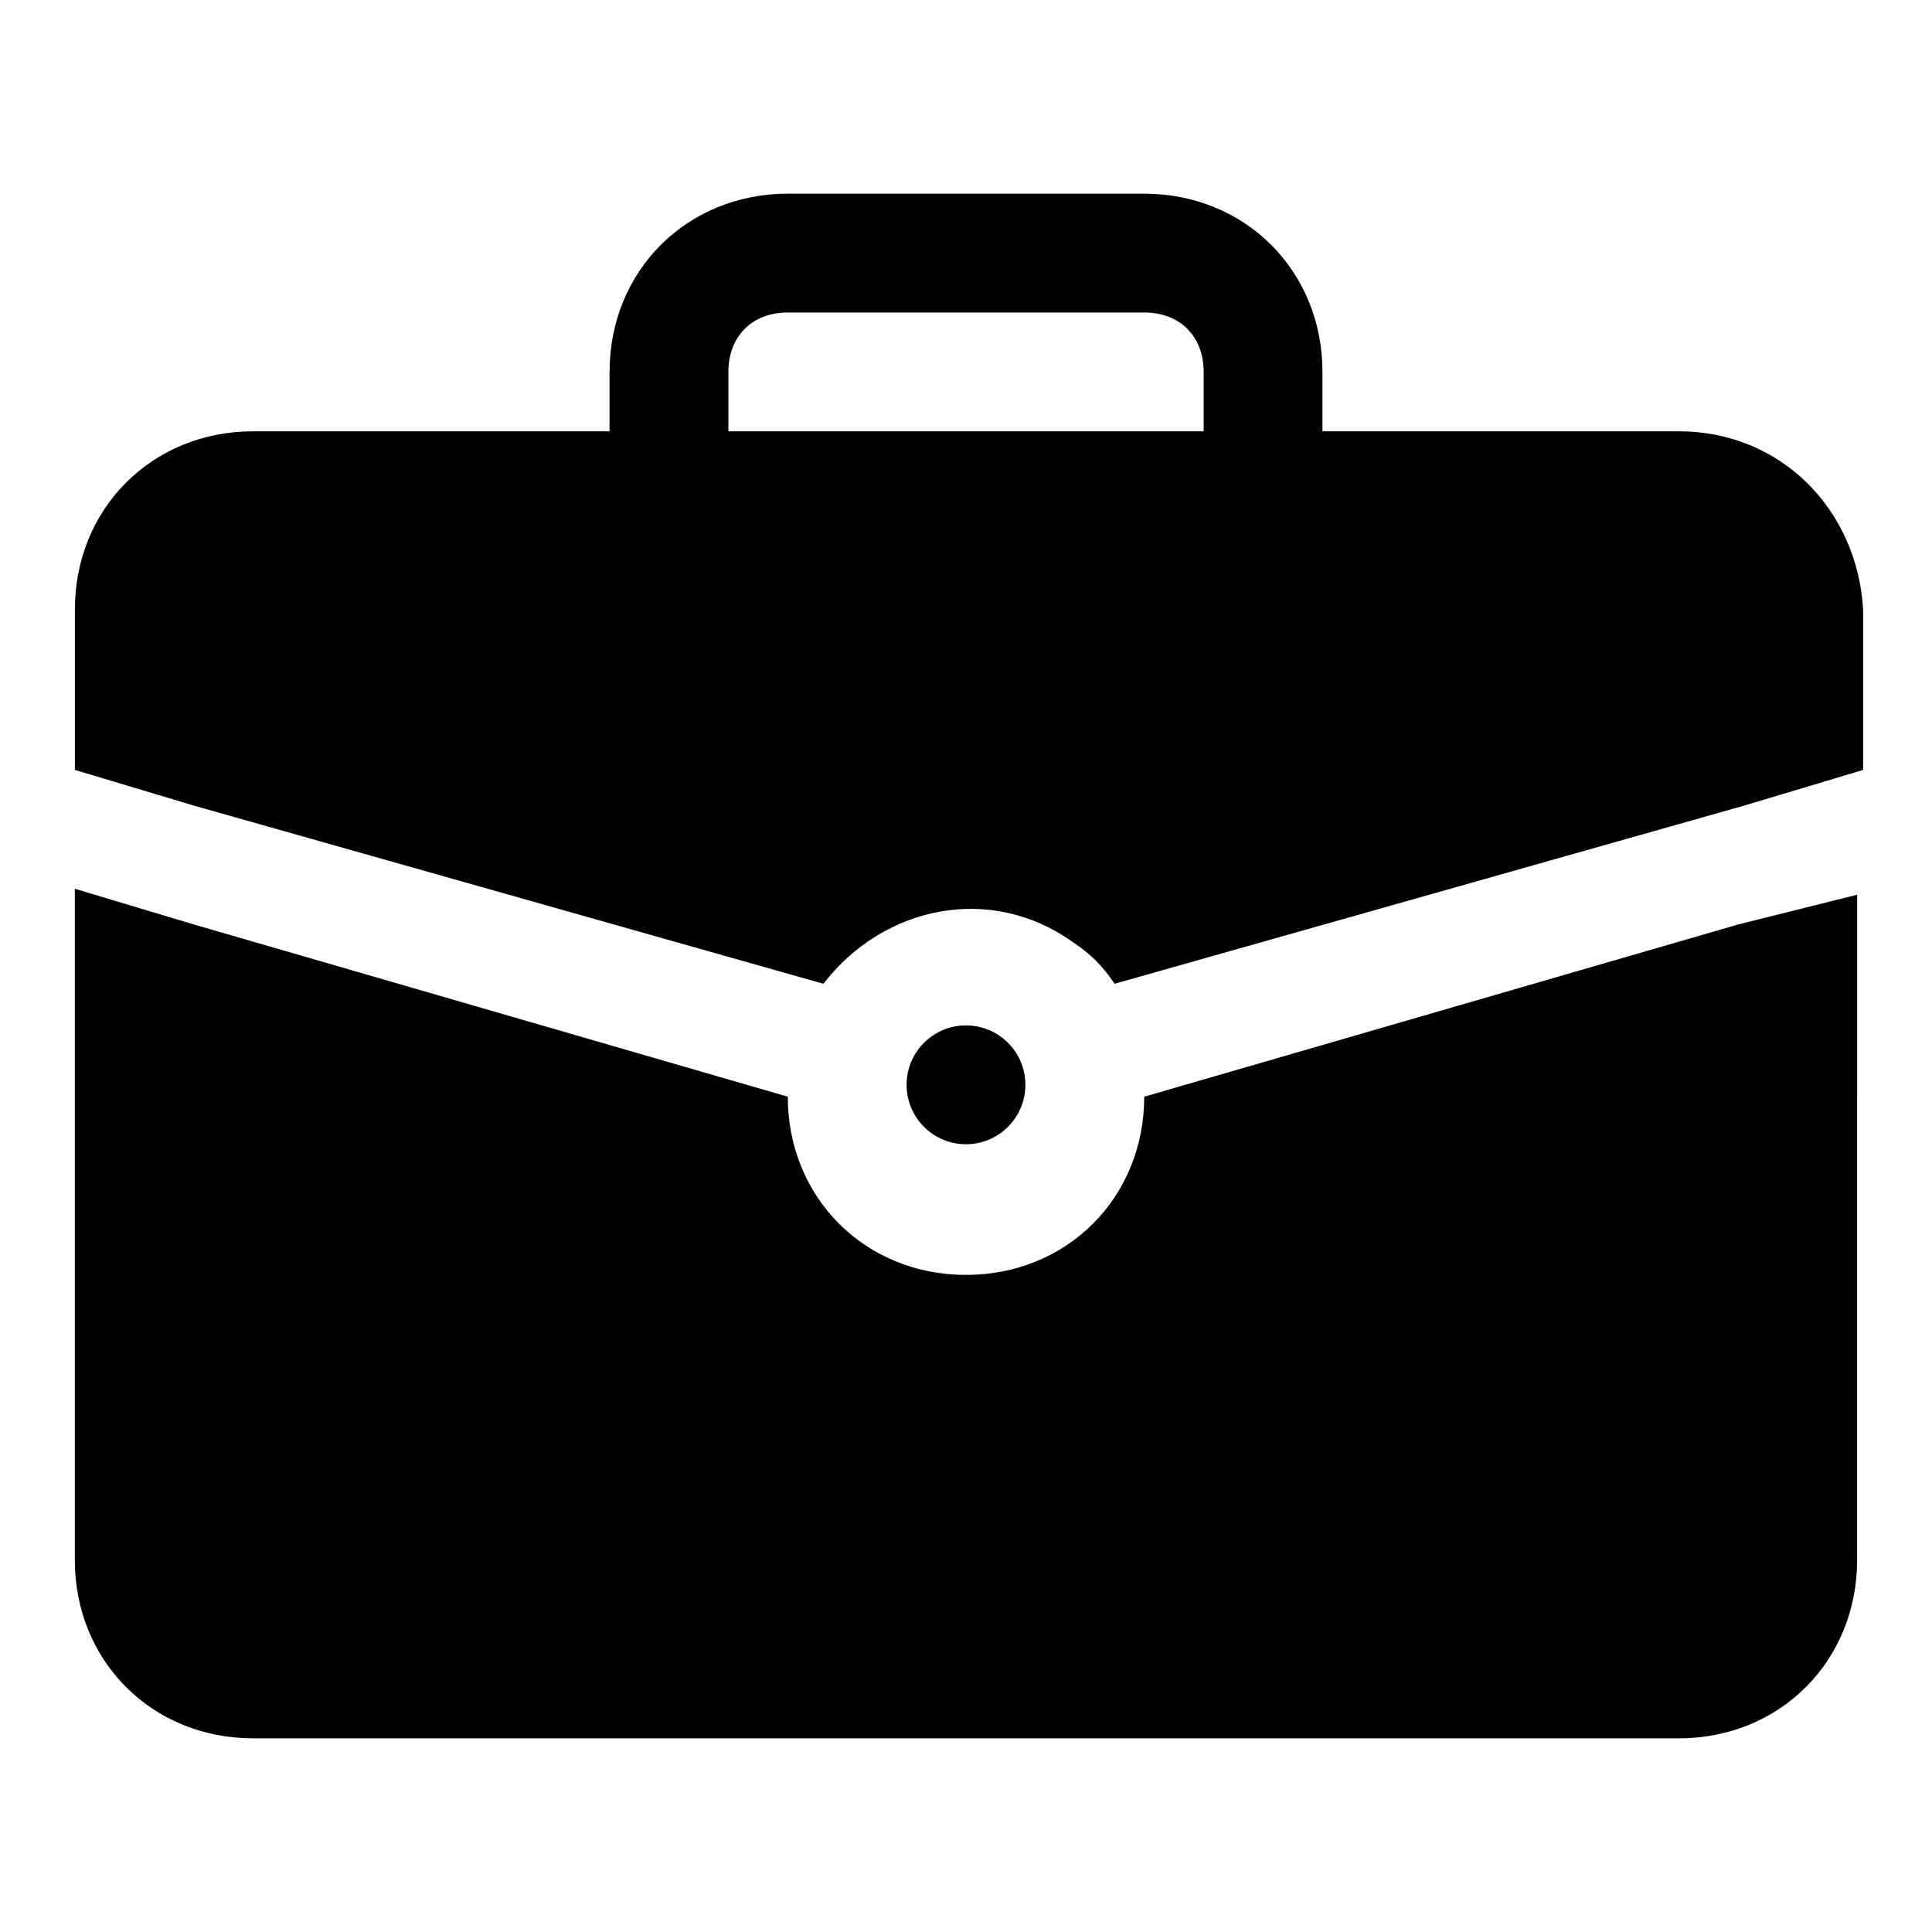
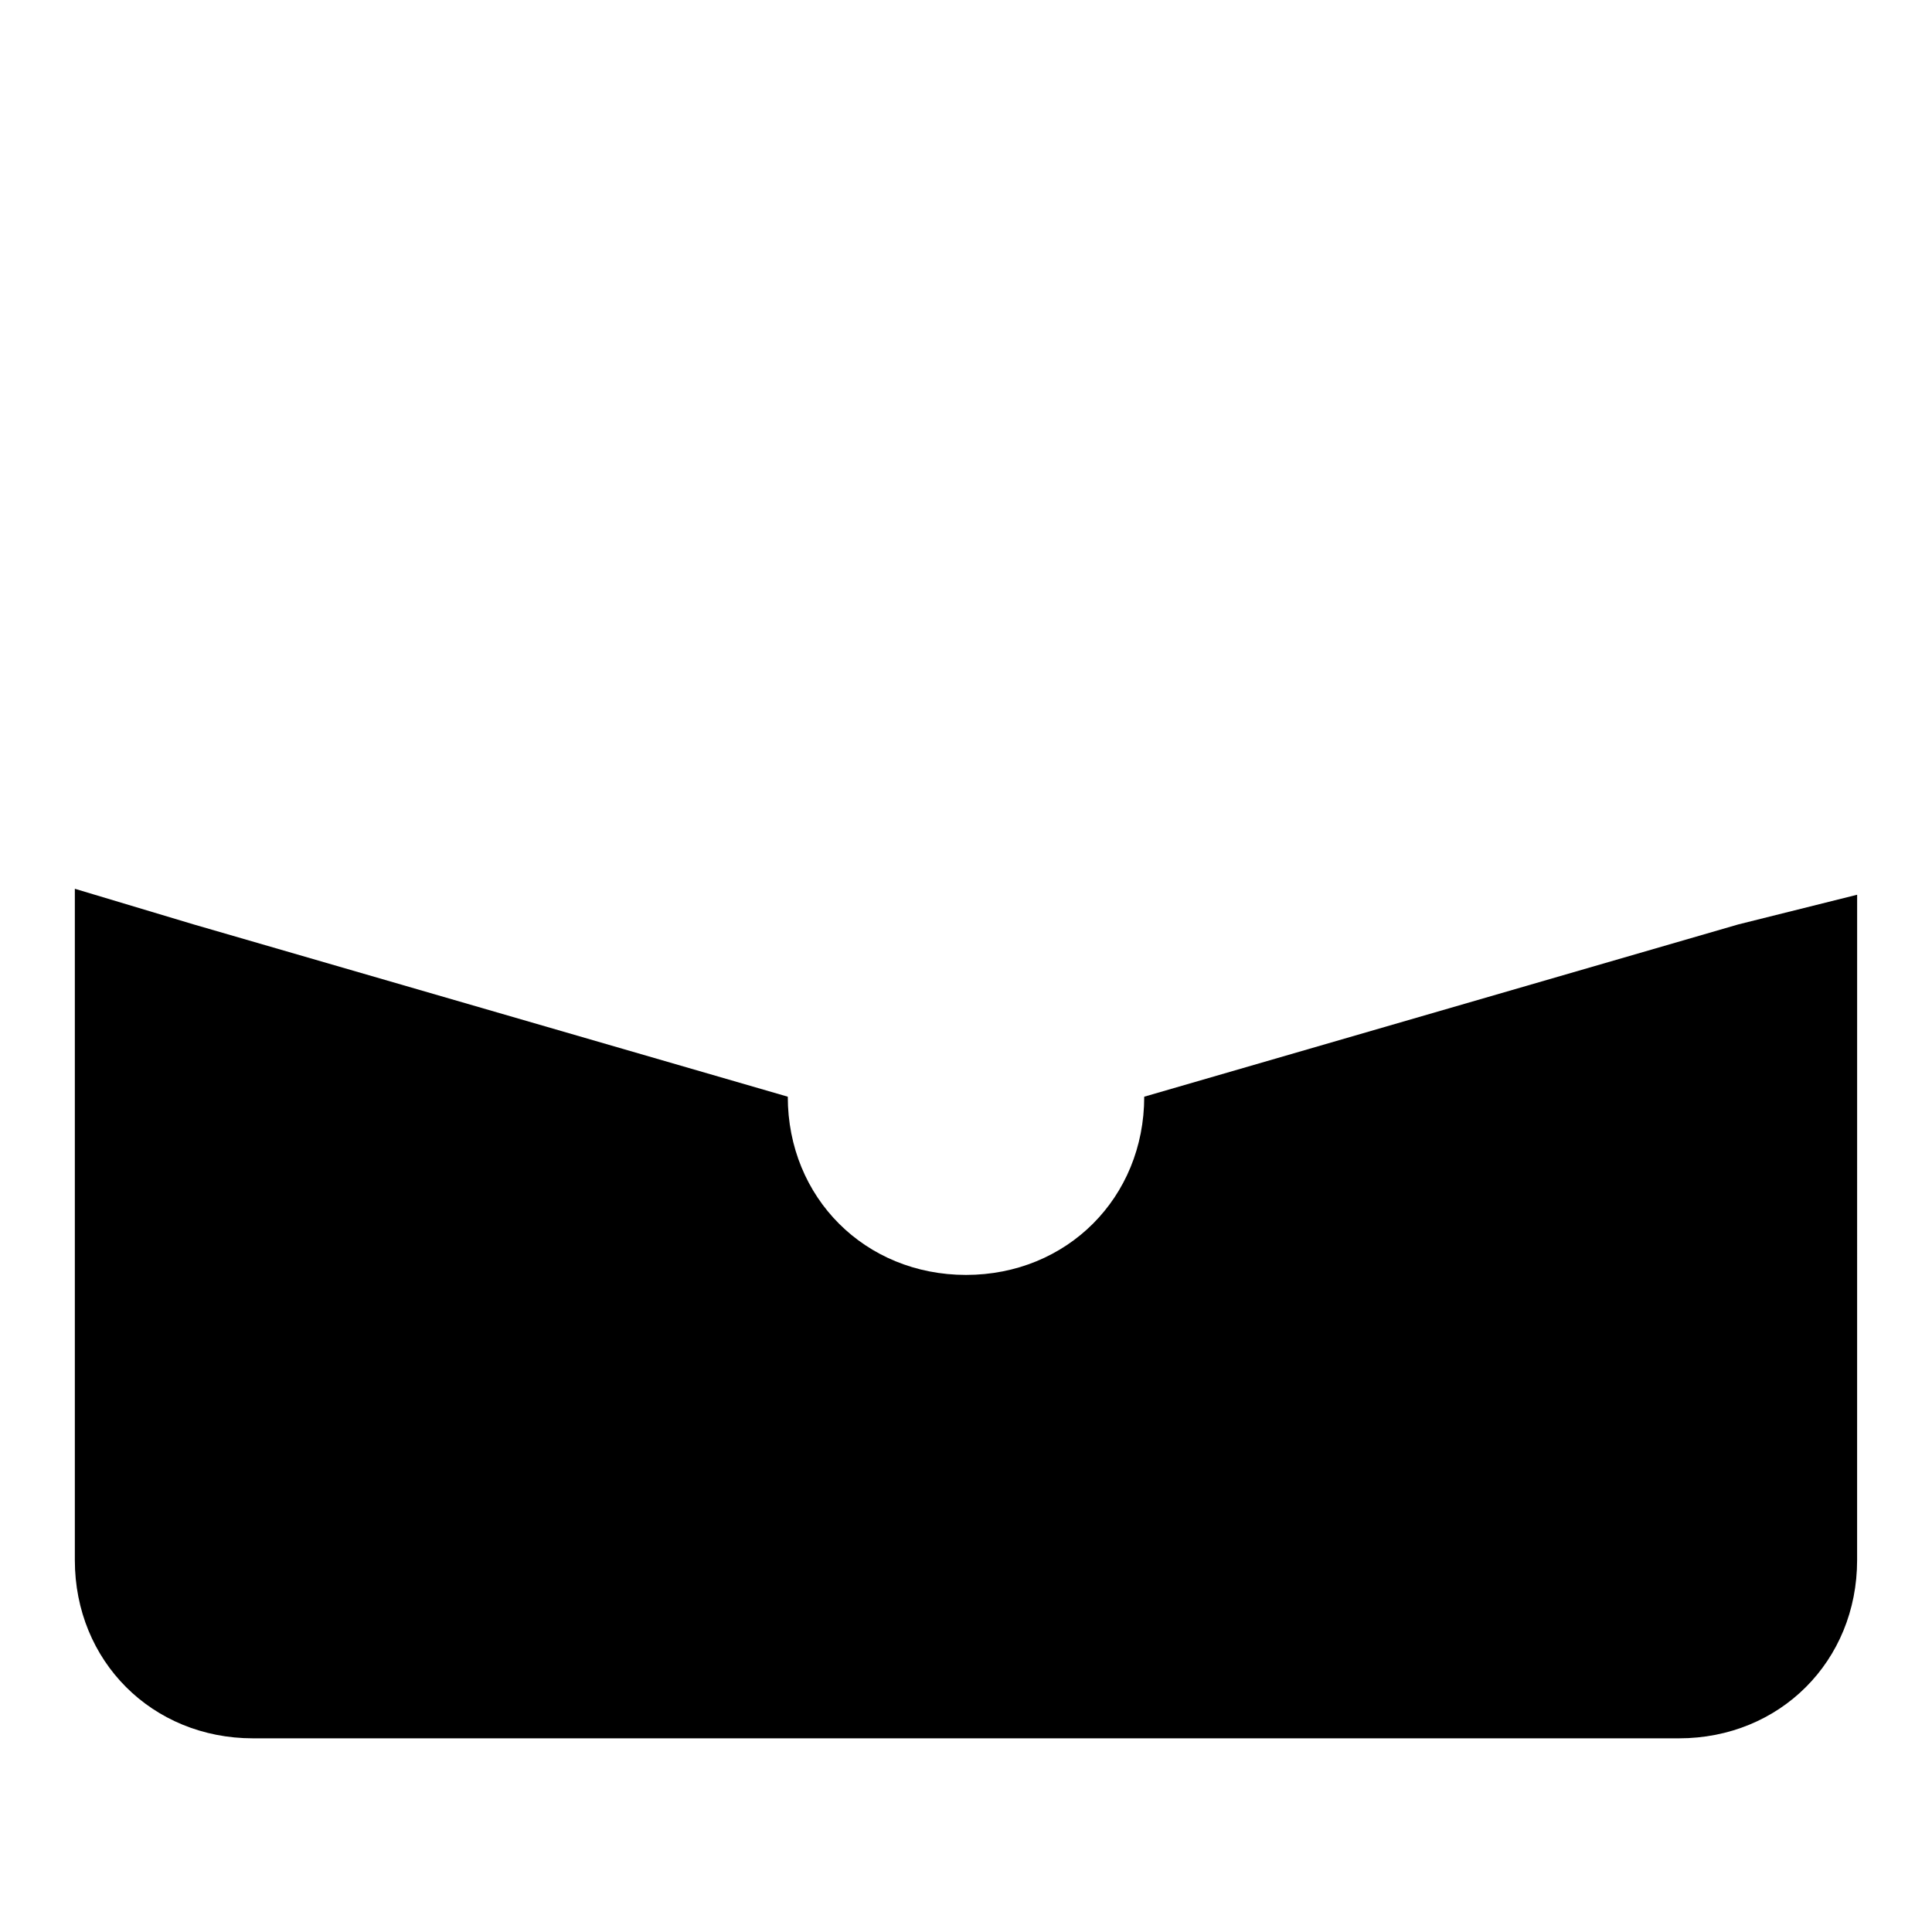
<svg xmlns="http://www.w3.org/2000/svg" fill="#000000" width="800px" height="800px" version="1.1" viewBox="144 144 512 512">
  <g>
-     <path d="m415.74 431.49c0 8.695-7.047 15.742-15.742 15.742s-15.746-7.047-15.746-15.742c0-8.695 7.051-15.746 15.746-15.746s15.742 7.051 15.742 15.746" />
    <path d="m604.67 388.98-157.44 45.656c0 26.766-20.469 47.23-47.23 47.23-26.766 0-47.23-20.469-47.23-47.23l-157.45-45.656-31.488-9.445v177.91c0 26.766 20.469 47.23 47.23 47.23h377.86c26.766 0 47.23-20.469 47.23-47.23l0.008-176.33z" />
-     <path d="m588.93 258.3h-94.465v-15.742c0-26.766-20.469-47.23-47.23-47.23h-94.465c-26.766 0-47.23 20.469-47.23 47.23v15.742h-94.465c-26.766 0-47.23 20.469-47.23 47.23v42.508l31.488 9.445 166.89 47.23c15.742-20.469 44.082-26.766 66.125-11.02 4.723 3.148 7.871 6.297 11.02 11.02l166.89-47.23 31.488-9.445v-42.504c-1.574-26.766-22.043-47.234-48.809-47.234zm-251.9-15.742c0-9.445 6.297-15.742 15.742-15.742h94.465c9.445 0 15.742 6.297 15.742 15.742v15.742h-125.95z" />
  </g>
</svg>